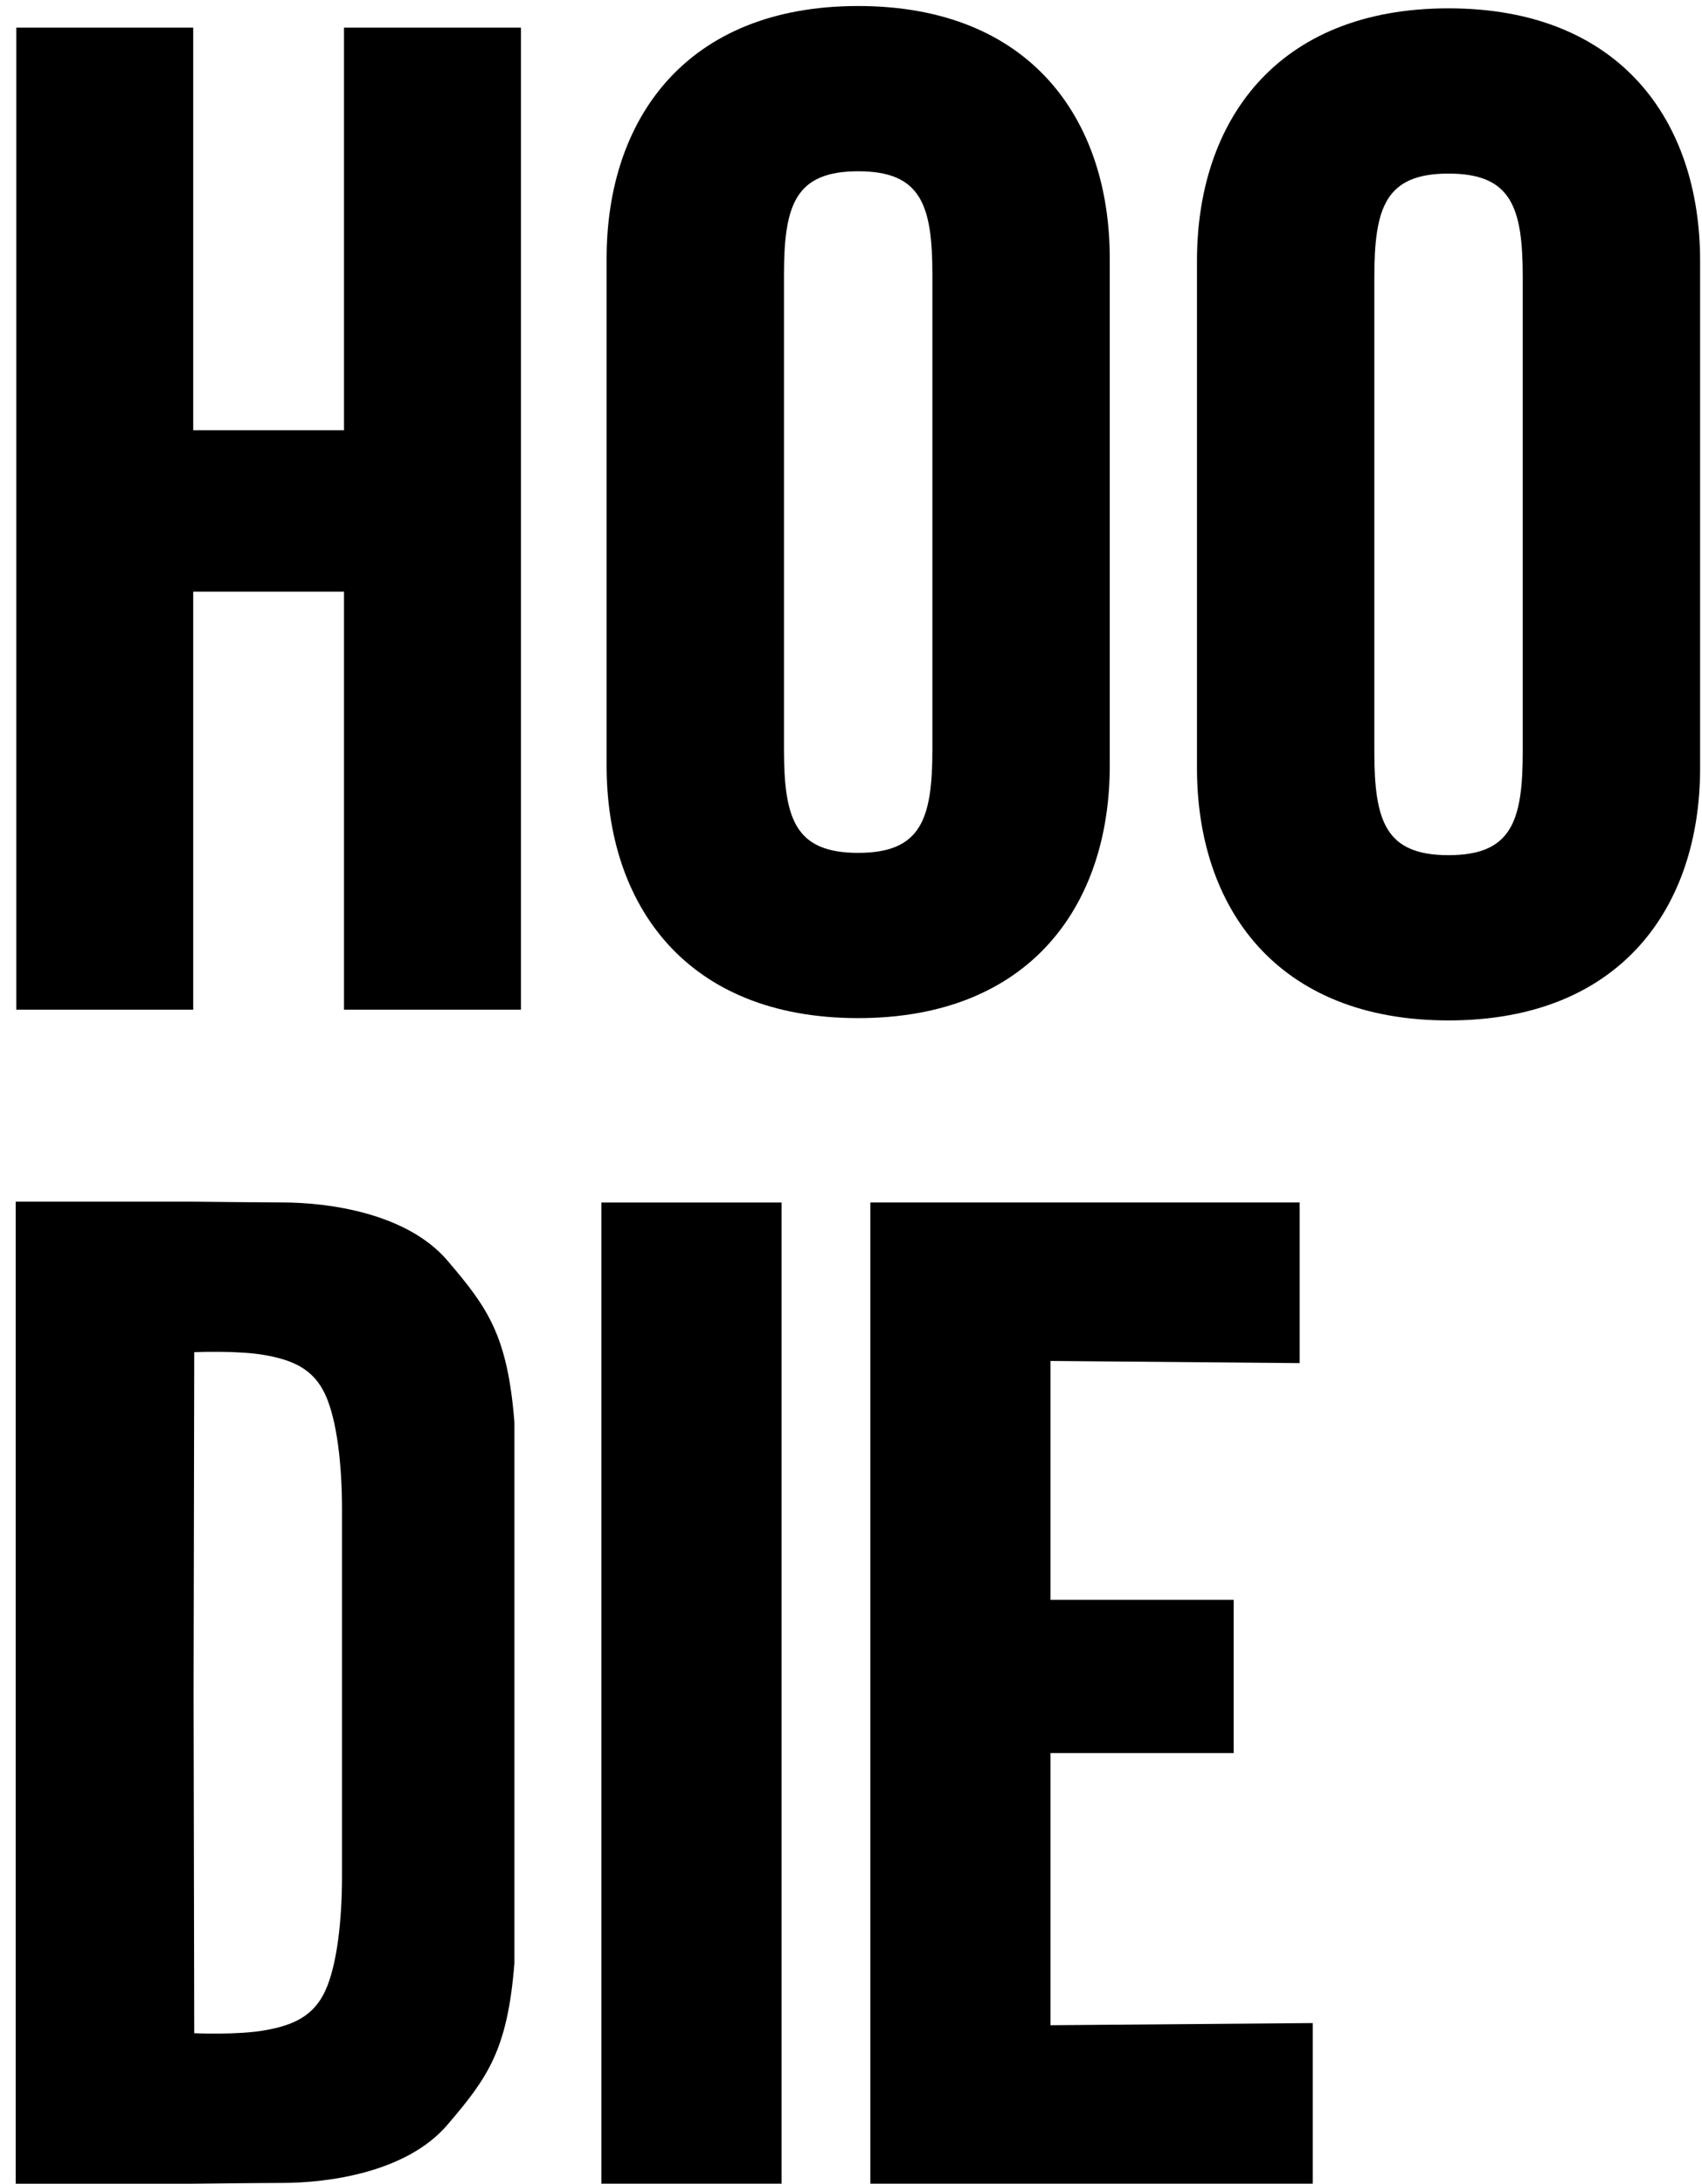
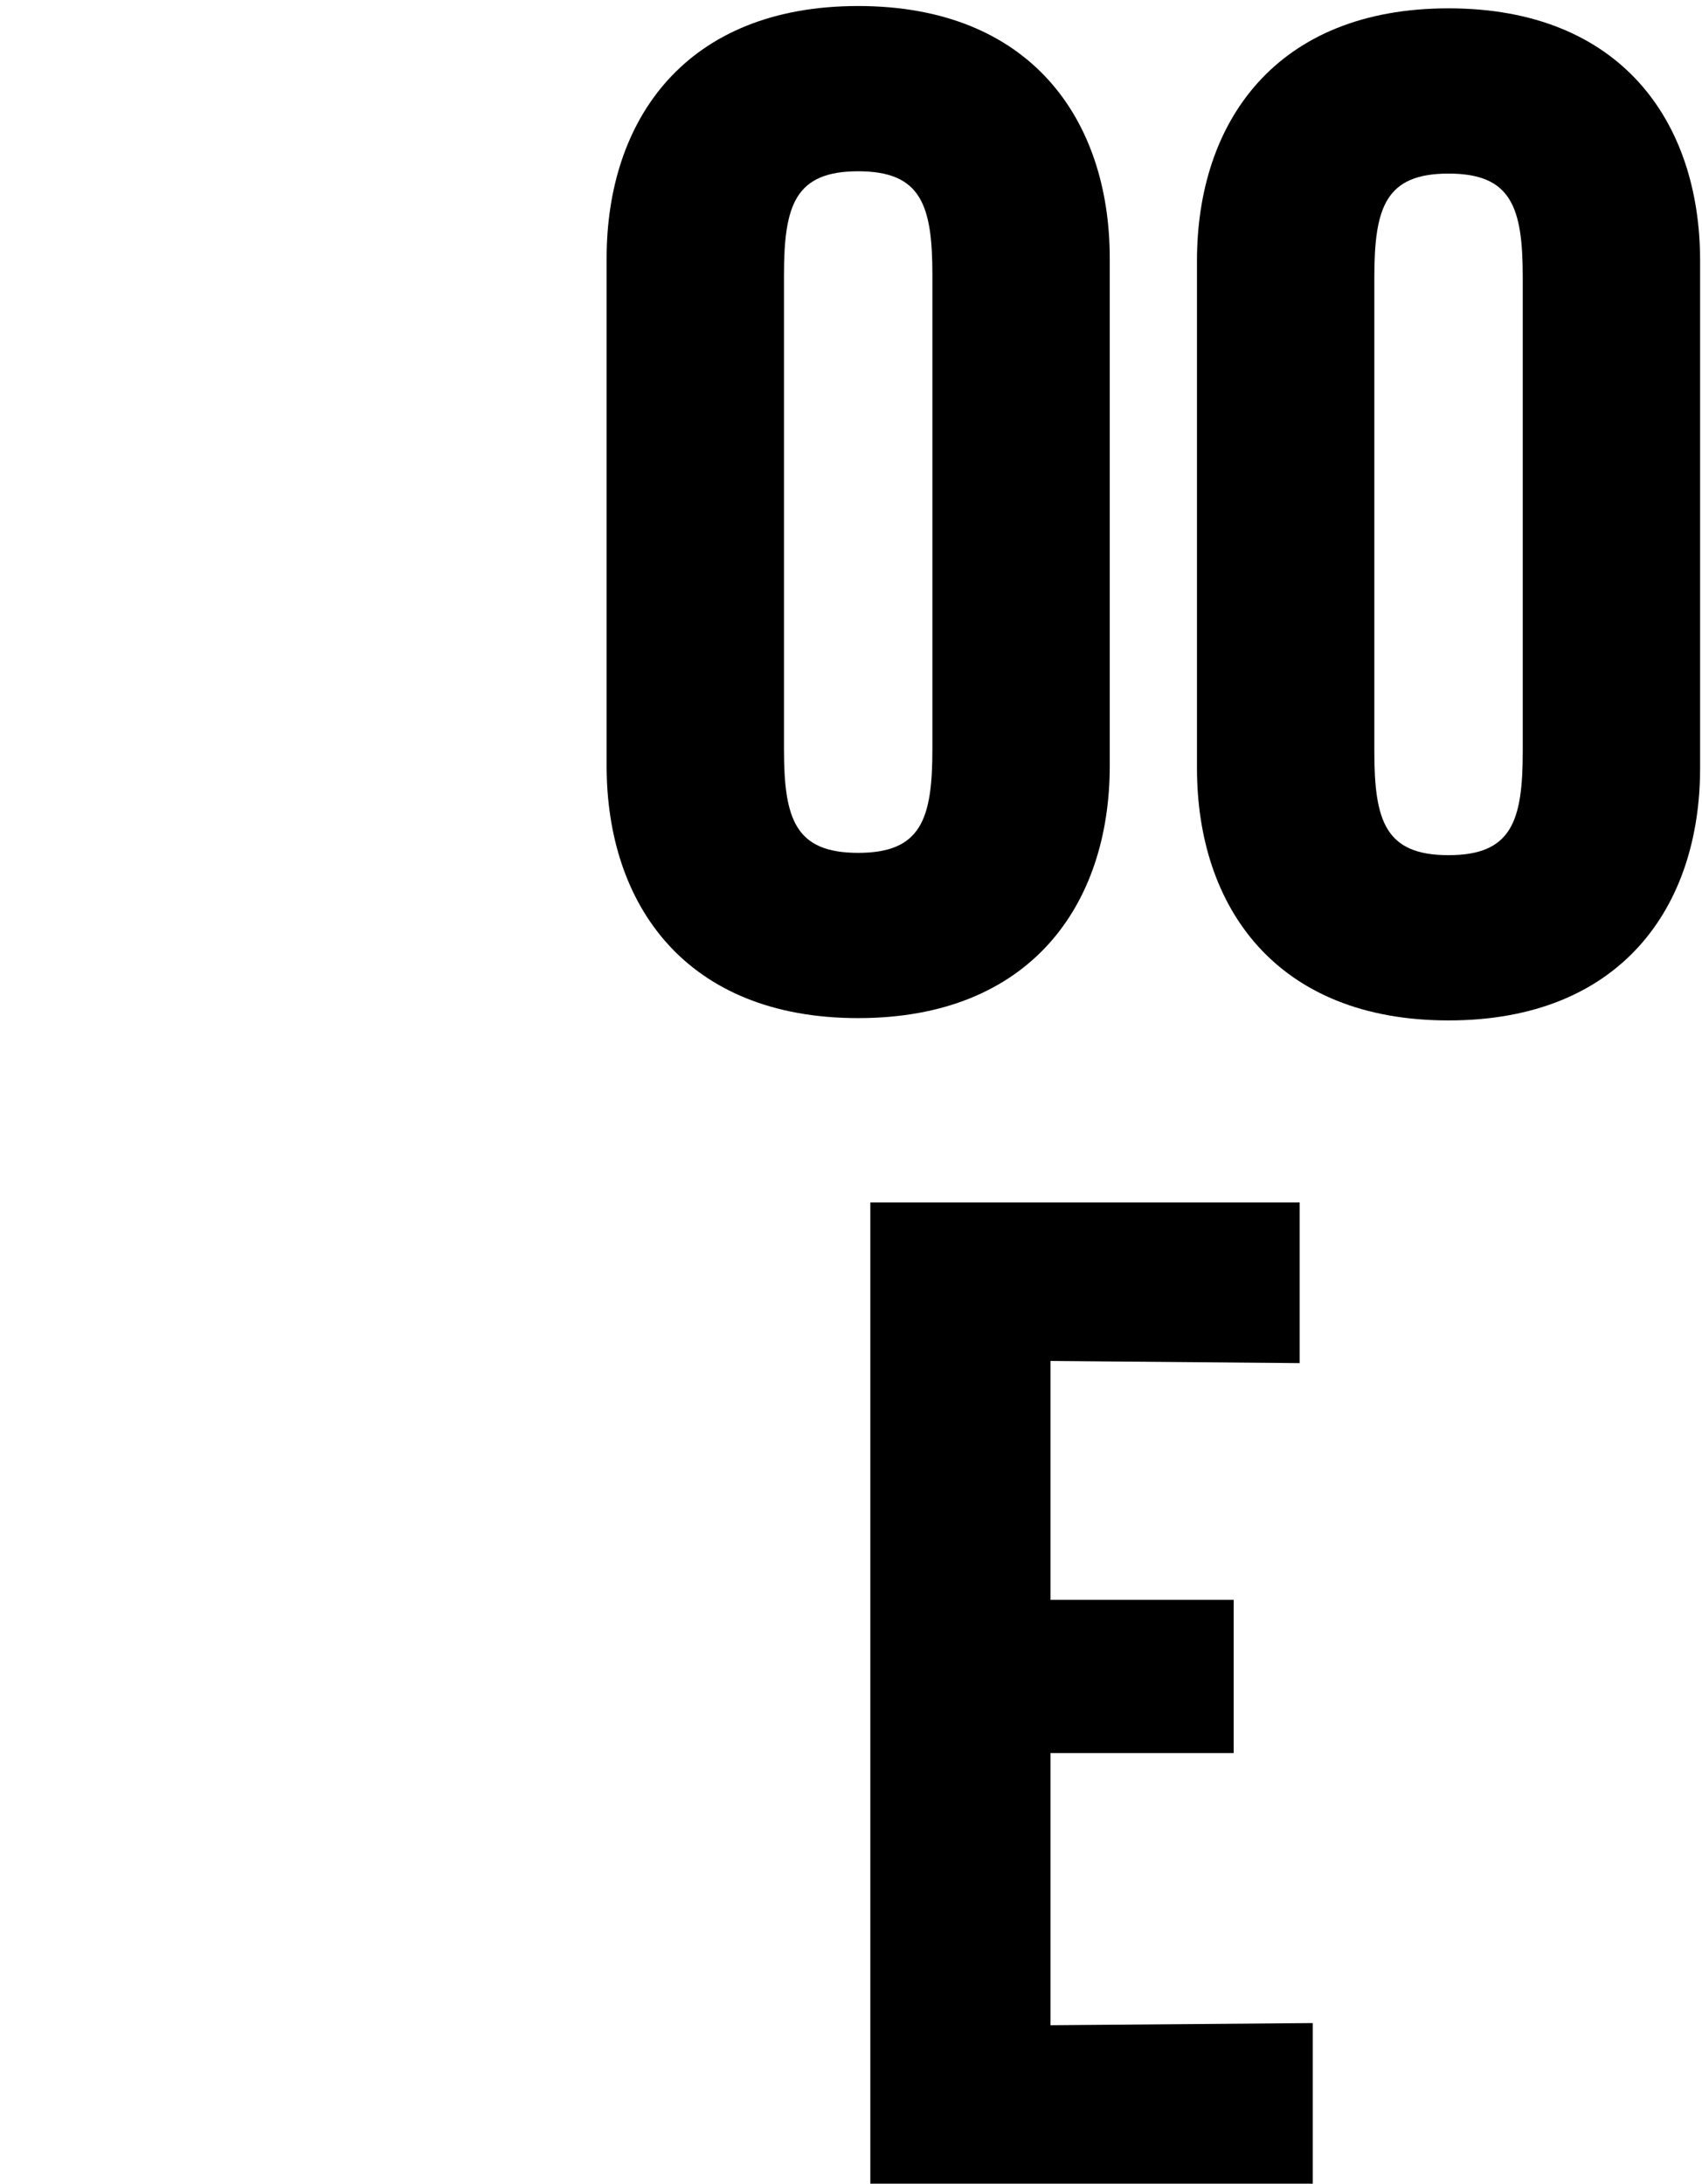
<svg xmlns="http://www.w3.org/2000/svg" version="1.2" baseProfile="tiny" x="0px" y="0px" width="106px" height="136px" viewBox="-0.978 -0.375 106 136" xml:space="preserve">
  <defs>
</defs>
  <path d="M36.802,15.718C36.802,7.051,41.749,0,52.468,0C63.19,0,68.137,7.051,68.137,15.718v31.602  c0,8.664-4.947,15.713-15.669,15.713c-10.72,0-15.666-7.049-15.666-15.713V15.718z M47.848,46.287c0,4.355,0.704,6.454,4.62,6.454  c3.92,0,4.623-2.099,4.623-6.454V16.749c0-4.358-0.703-6.457-4.623-6.457c-3.916,0-4.62,2.099-4.62,6.457V46.287z" />
  <path d="M73.569,15.862c0-8.667,4.946-15.718,15.666-15.718c10.722,0,15.669,7.051,15.669,15.718v31.602  c0,8.664-4.947,15.713-15.669,15.713c-10.72,0-15.666-7.049-15.666-15.713V15.862z M84.615,46.431c0,4.355,0.704,6.454,4.62,6.454  c3.92,0,4.623-2.099,4.623-6.454V16.893c0-4.358-0.703-6.457-4.623-6.457c-3.916,0-4.62,2.099-4.62,6.457V46.431z" />
  <polygon points="79.964,84.52 79.964,74.516 53.226,74.516 53.226,135.625 80.782,135.625 80.782,125.622 64.448,125.756   64.448,108.805 75.855,108.805 75.855,99.262 64.448,99.262 64.448,84.385 " />
-   <polygon points="20.447,1.346 20.447,26.418 11.055,26.418 11.055,1.346 0.035,1.346 0.035,62.509 11.055,62.509 11.055,36.476   20.447,36.476 20.447,62.509 31.467,62.509 31.467,1.346 " />
-   <rect x="36.476" y="74.517" width="11.223" height="61.108" />
-   <path d="M31.059,88.195c-0.429-5.399-1.656-7.117-4.172-10.062c-2.516-2.944-7.362-3.62-10.307-3.62  c-1.205,0-5.561-0.048-5.561-0.048H0v61.161h11.019c0,0,4.356-0.047,5.561-0.047c2.945,0,7.791-0.676,10.307-3.621  c2.516-2.943,3.743-4.662,4.172-10.061V88.195z M19.279,123.614c-0.736,1.596-2.024,2.148-3.742,2.455  c-1.718,0.307-4.418,0.184-4.418,0.184l-0.041-21.207l0.041-21.207c0,0,2.7-0.123,4.418,0.184c1.718,0.308,3.006,0.859,3.742,2.455  c0.736,1.595,1.043,4.416,1.043,7.117v22.902C20.322,119.198,20.015,122.02,19.279,123.614" />
</svg>